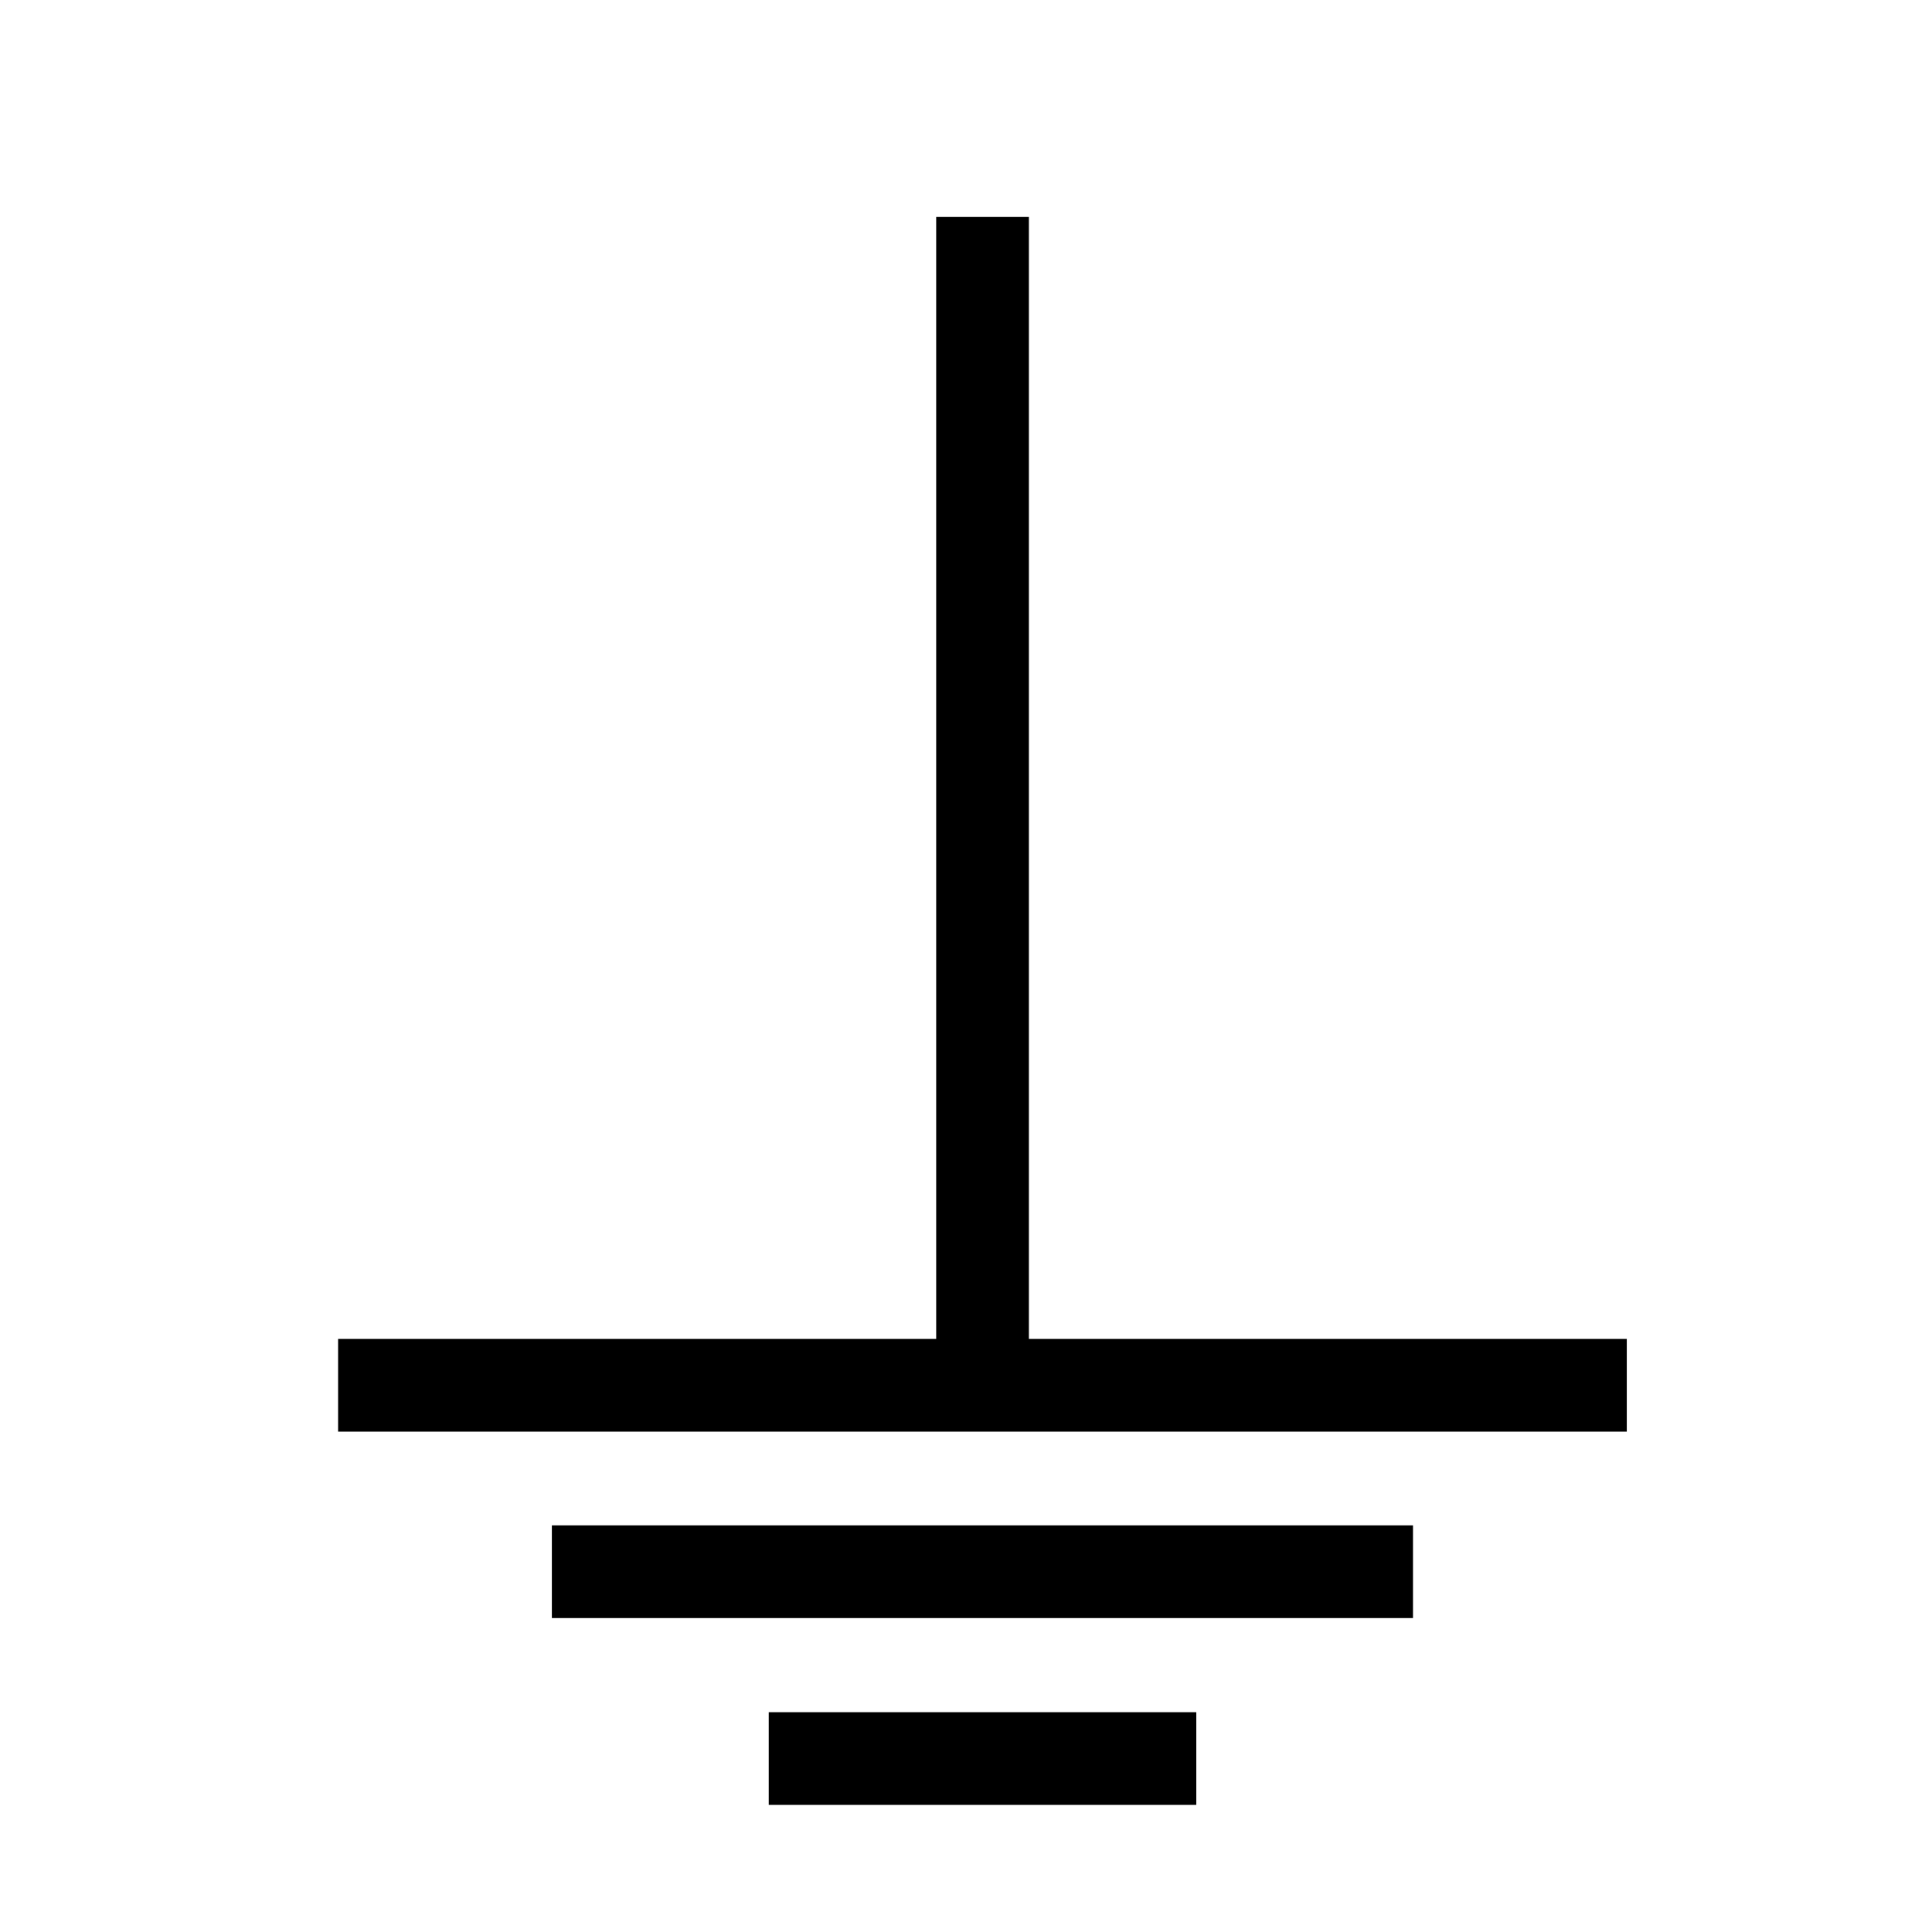
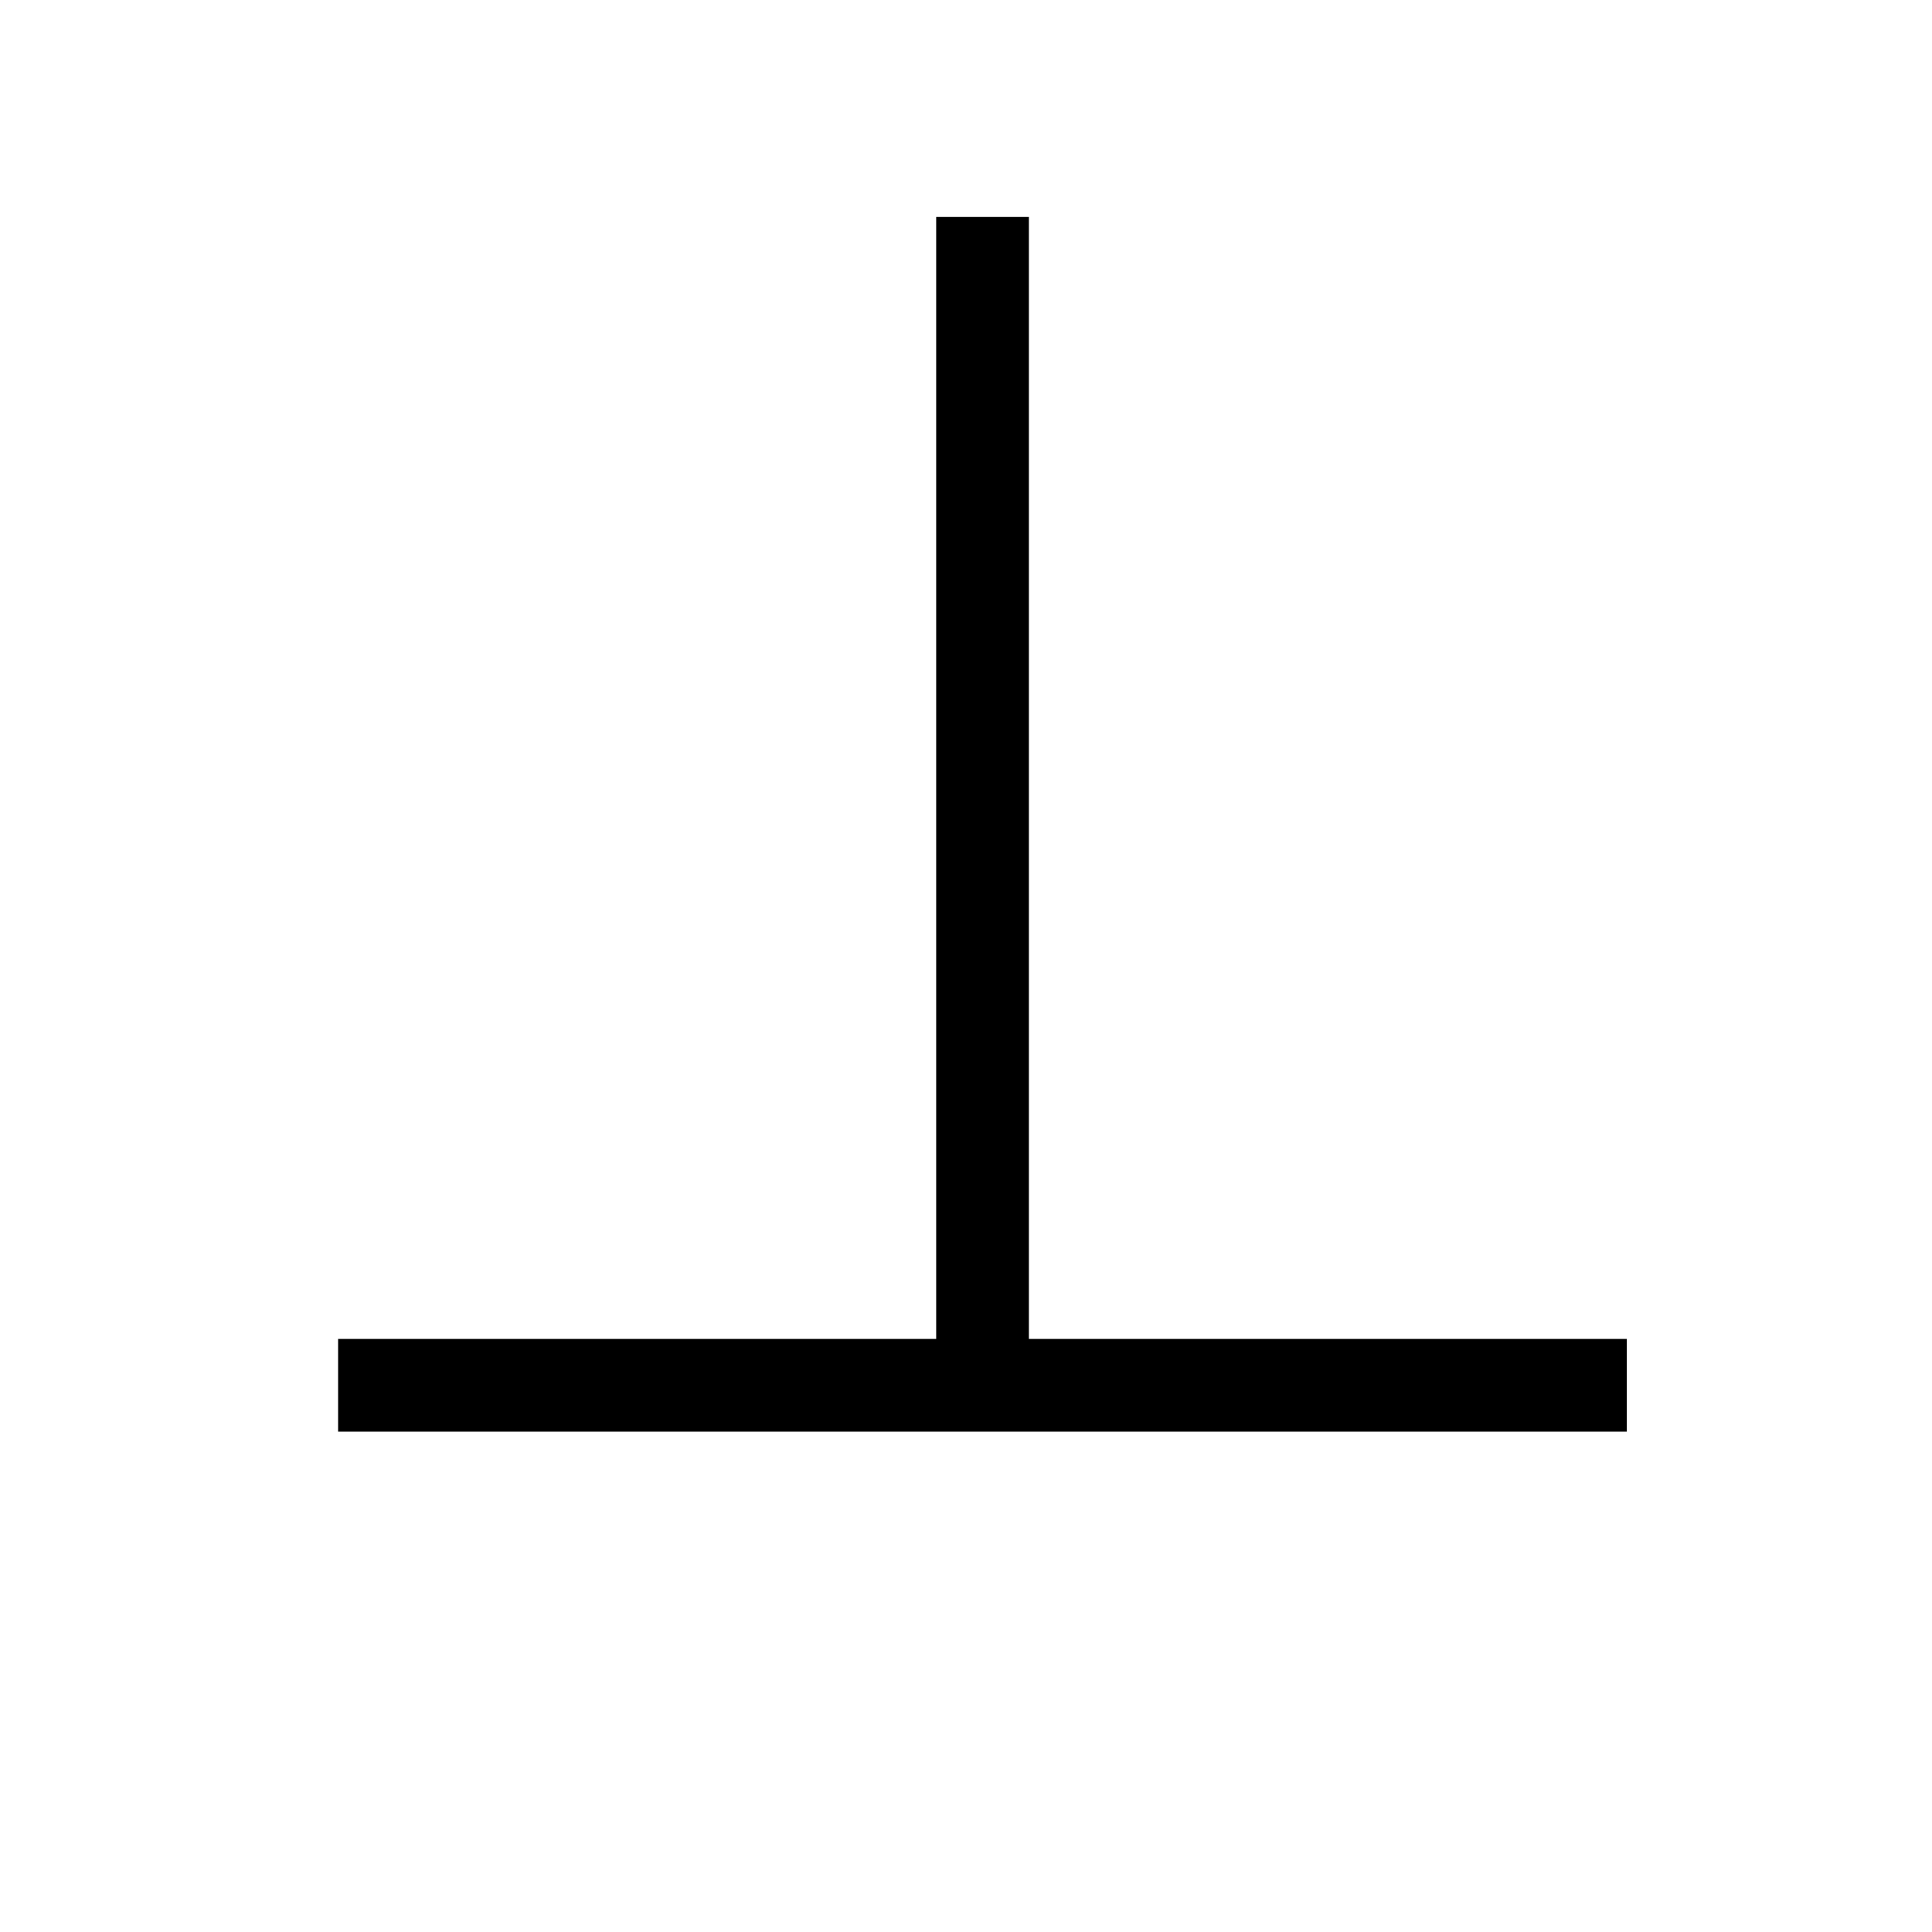
<svg xmlns="http://www.w3.org/2000/svg" version="1.1" id="Layer_1" x="0px" y="0px" width="50px" height="50px" viewBox="0 0 50 50" enable-background="new 0 0 50 50" xml:space="preserve">
  <g>
    <line fill-rule="evenodd" clip-rule="evenodd" fill="none" stroke="#000000" stroke-width="2.399" x1="25.428" y1="5.615" x2="25.428" y2="35.851" />
    <line fill-rule="evenodd" clip-rule="evenodd" fill="none" stroke="#000000" stroke-width="2.399" x1="8.75" y1="35.851" x2="42.101" y2="35.851" />
-     <line fill-rule="evenodd" clip-rule="evenodd" fill="none" stroke="#000000" stroke-width="2.399" x1="14.282" y1="40.676" x2="36.568" y2="40.676" />
-     <line fill-rule="evenodd" clip-rule="evenodd" fill="none" stroke="#000000" stroke-width="2.399" x1="19.895" y1="45.511" x2="30.96" y2="45.511" />
  </g>
</svg>